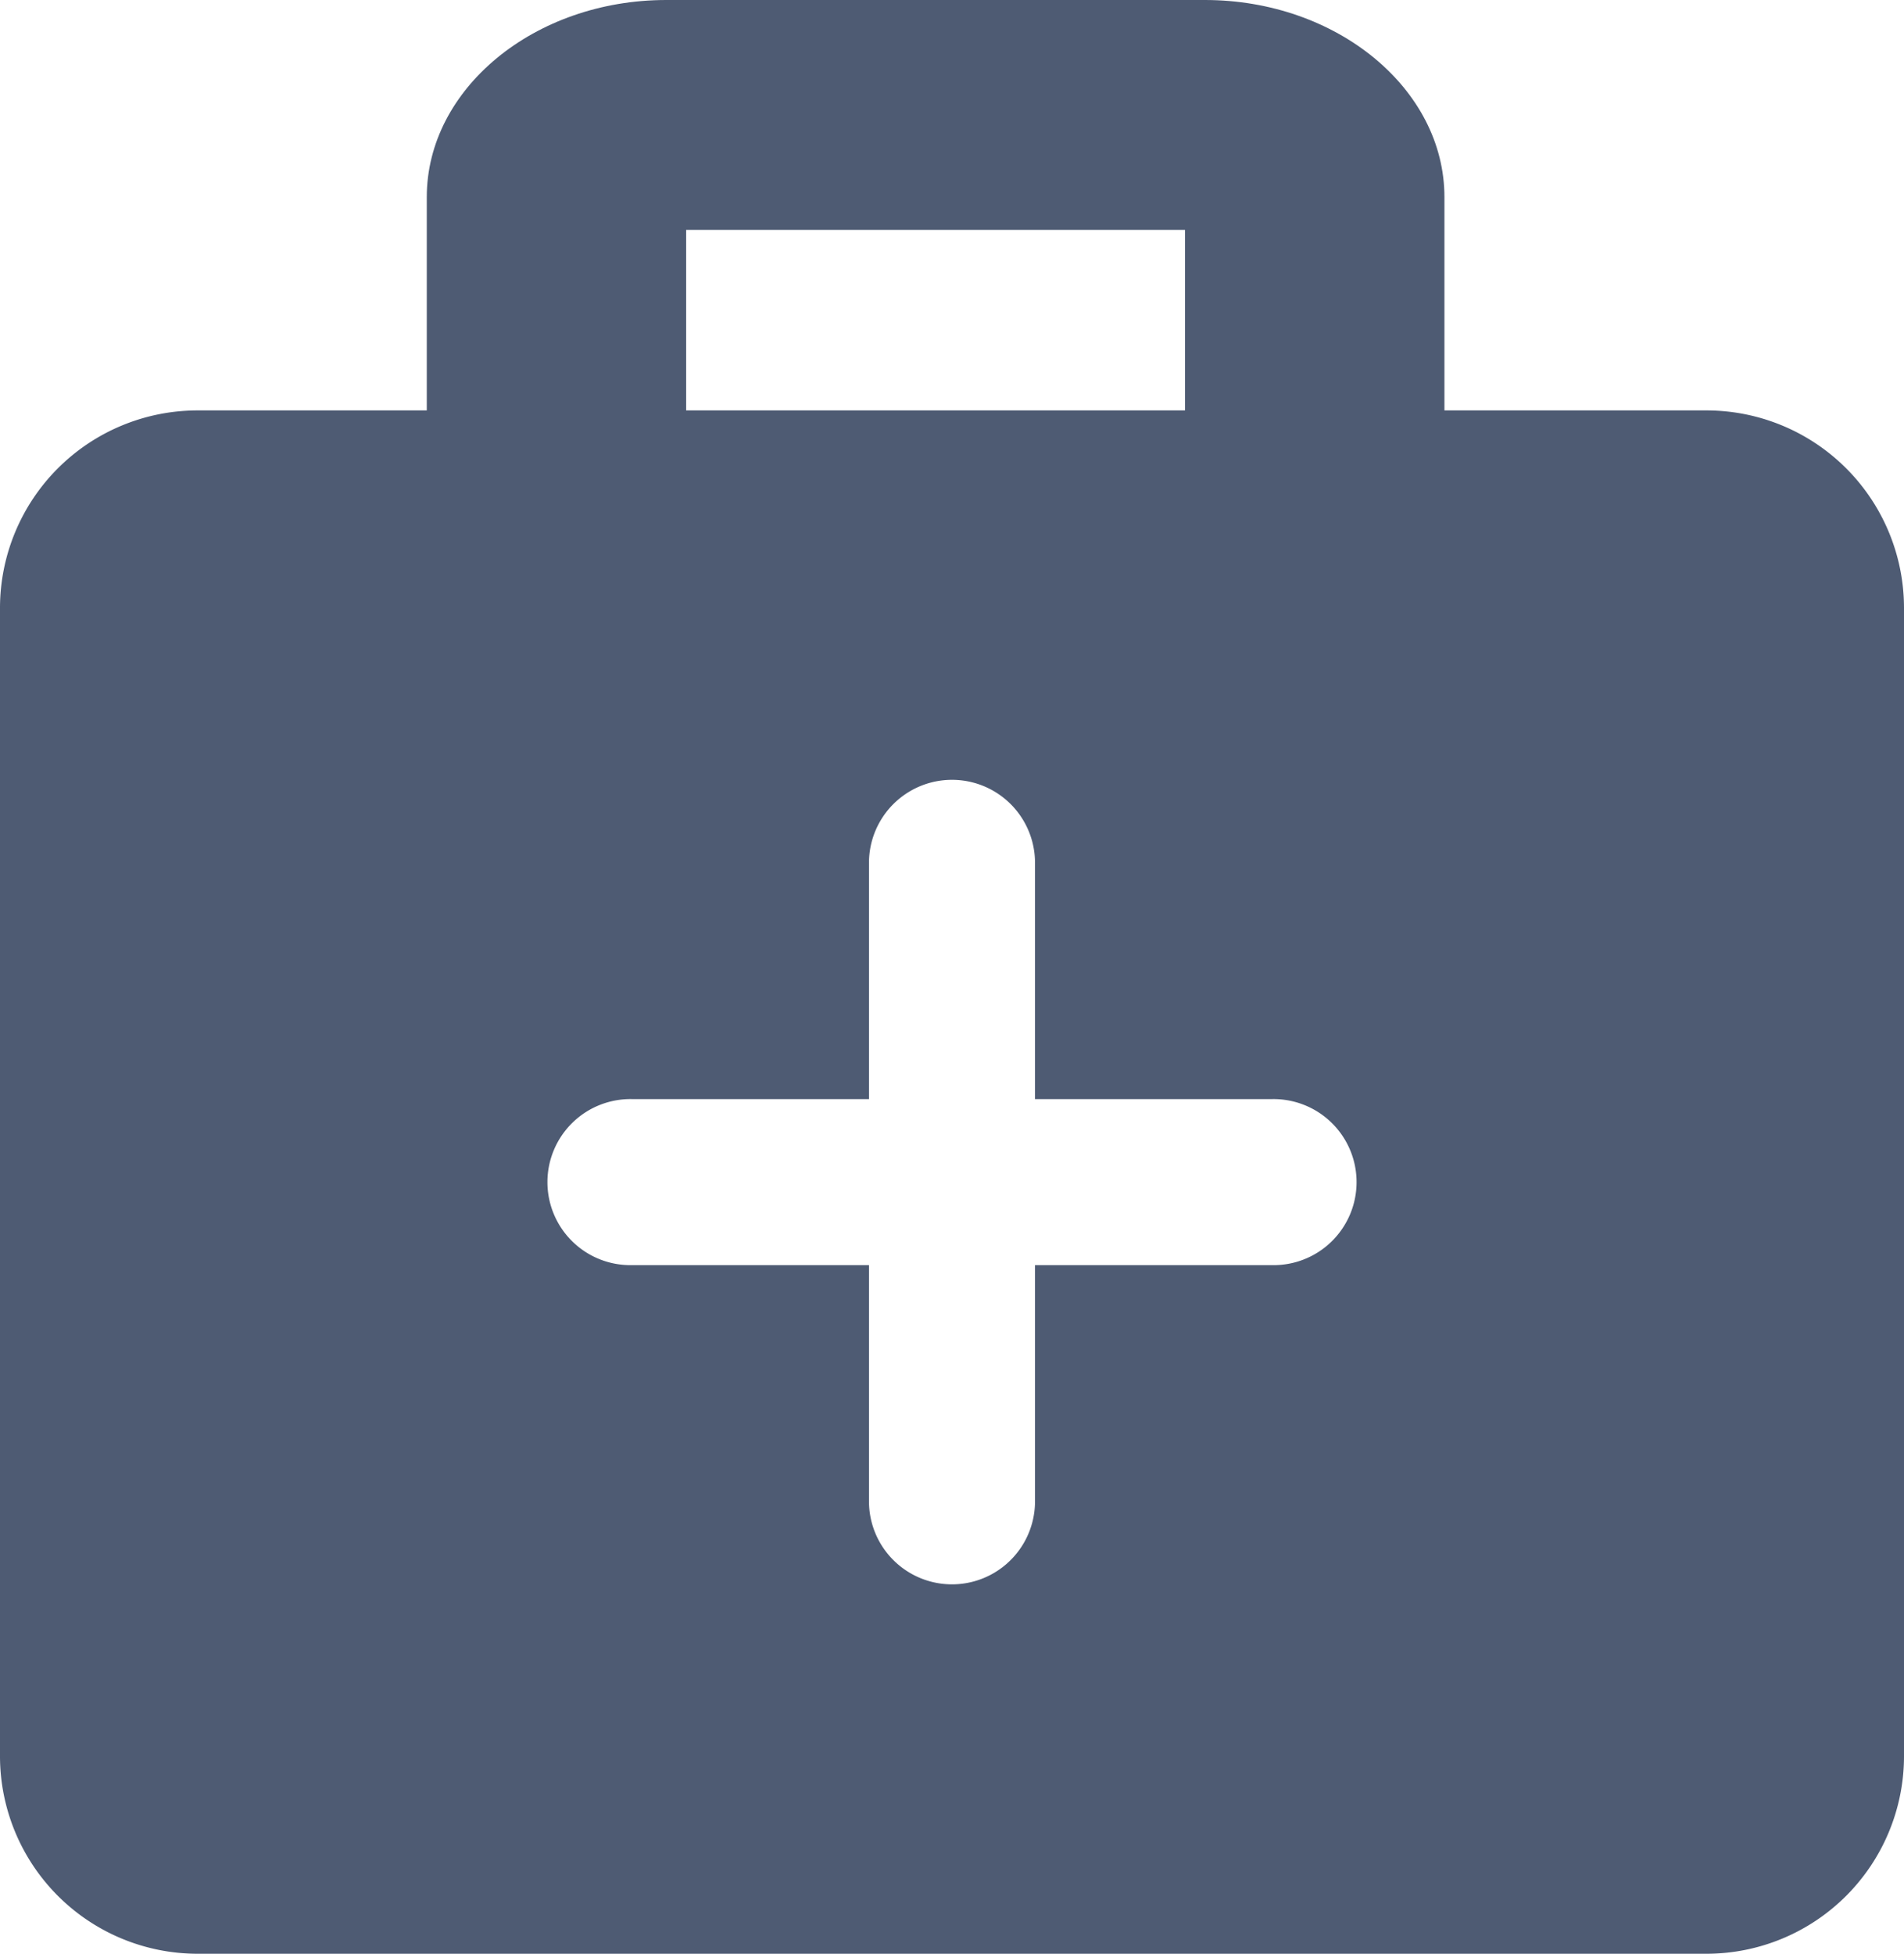
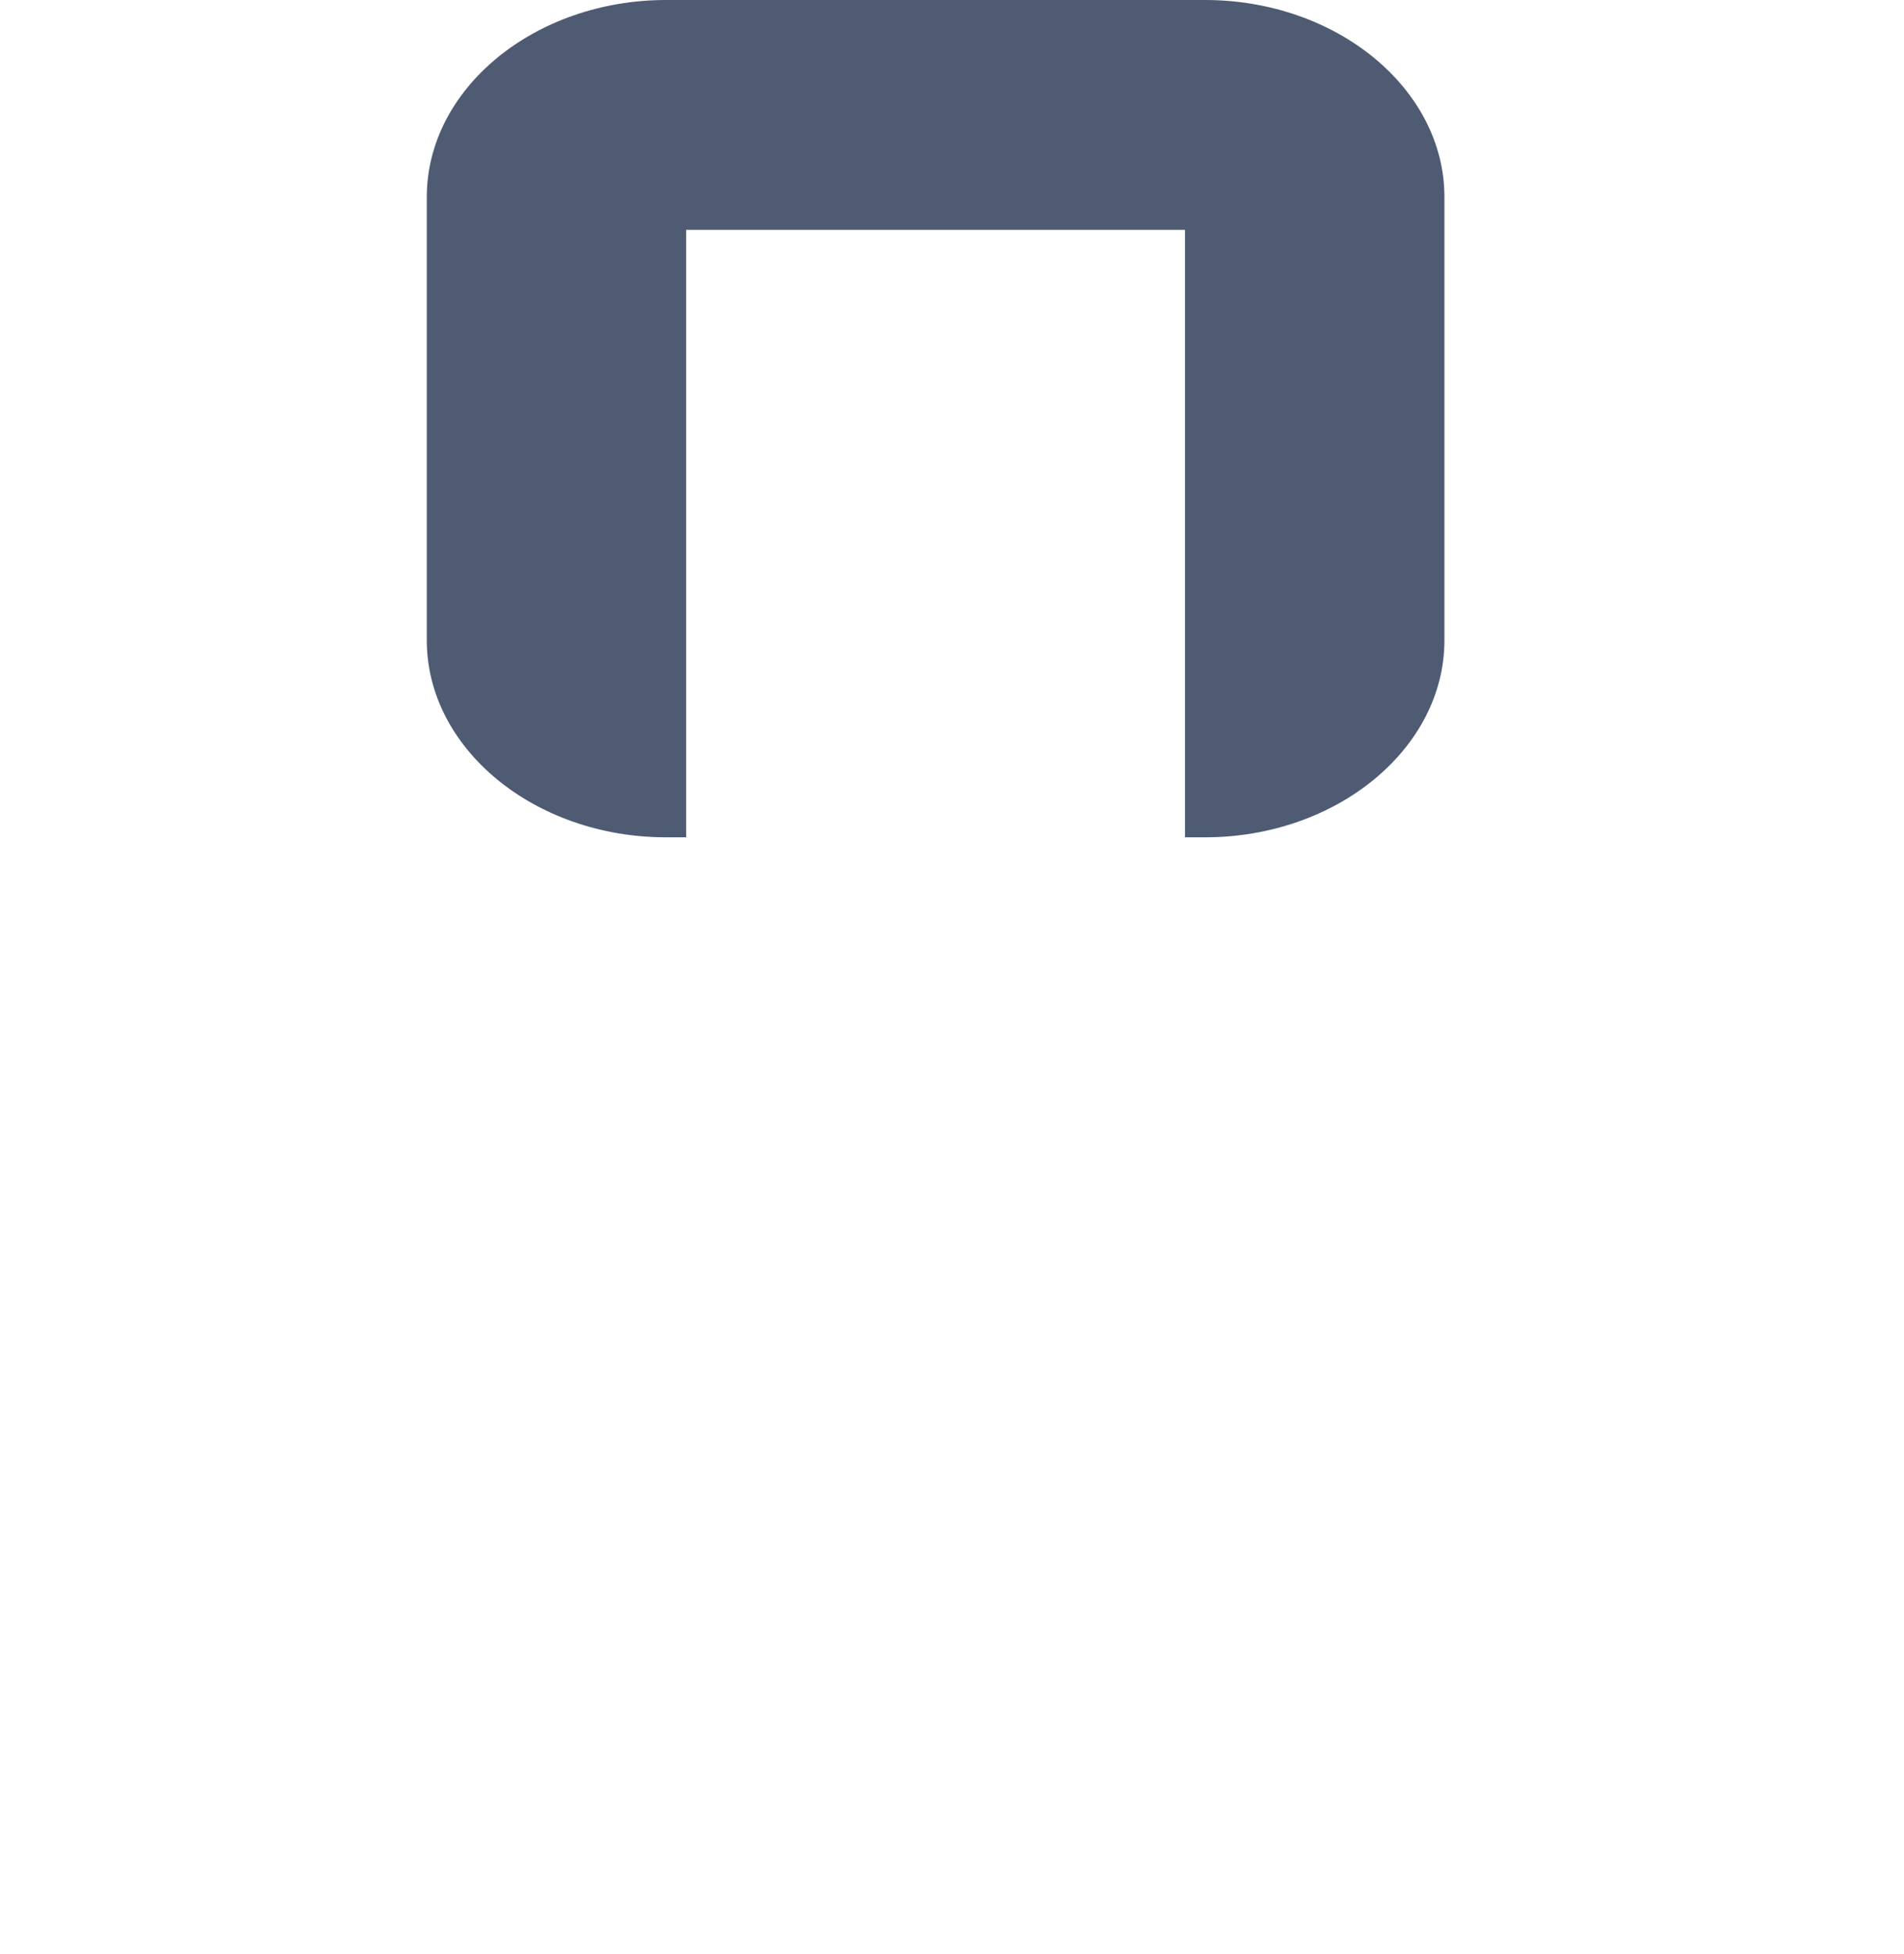
<svg xmlns="http://www.w3.org/2000/svg" viewBox="0 0 272.94 280">
  <defs>
    <style>.cls-1{fill:#4e5b73;}</style>
  </defs>
  <g id="レイヤー_2" data-name="レイヤー 2">
    <g id="レイヤー_1-2" data-name="レイヤー 1">
      <path class="cls-1" d="M172.73,0H95.5C76.62,0,61.18,12.71,61.18,28.24V91.76C61.18,107.29,76.62,120,95.5,120h2.86V32.94h71.51V120h2.86c18.88,0,34.33-12.71,34.33-28.24V28.24C207.06,12.71,191.61,0,172.73,0" />
-       <path class="cls-1" d="M244.71,58.82H28.24A28.33,28.33,0,0,0,0,87.06v164.7A28.33,28.33,0,0,0,28.24,280H244.71a28.32,28.32,0,0,0,28.23-28.24V87.06A28.32,28.32,0,0,0,244.71,58.82ZM182.22,181.31H148.37v33.85a11.9,11.9,0,0,1-23.8,0V181.31H90.72a11.9,11.9,0,1,1,0-23.79h33.85V123.66a11.9,11.9,0,0,1,23.8,0v33.86h33.85a11.9,11.9,0,1,1,0,23.79Z" />
    </g>
  </g>
</svg>